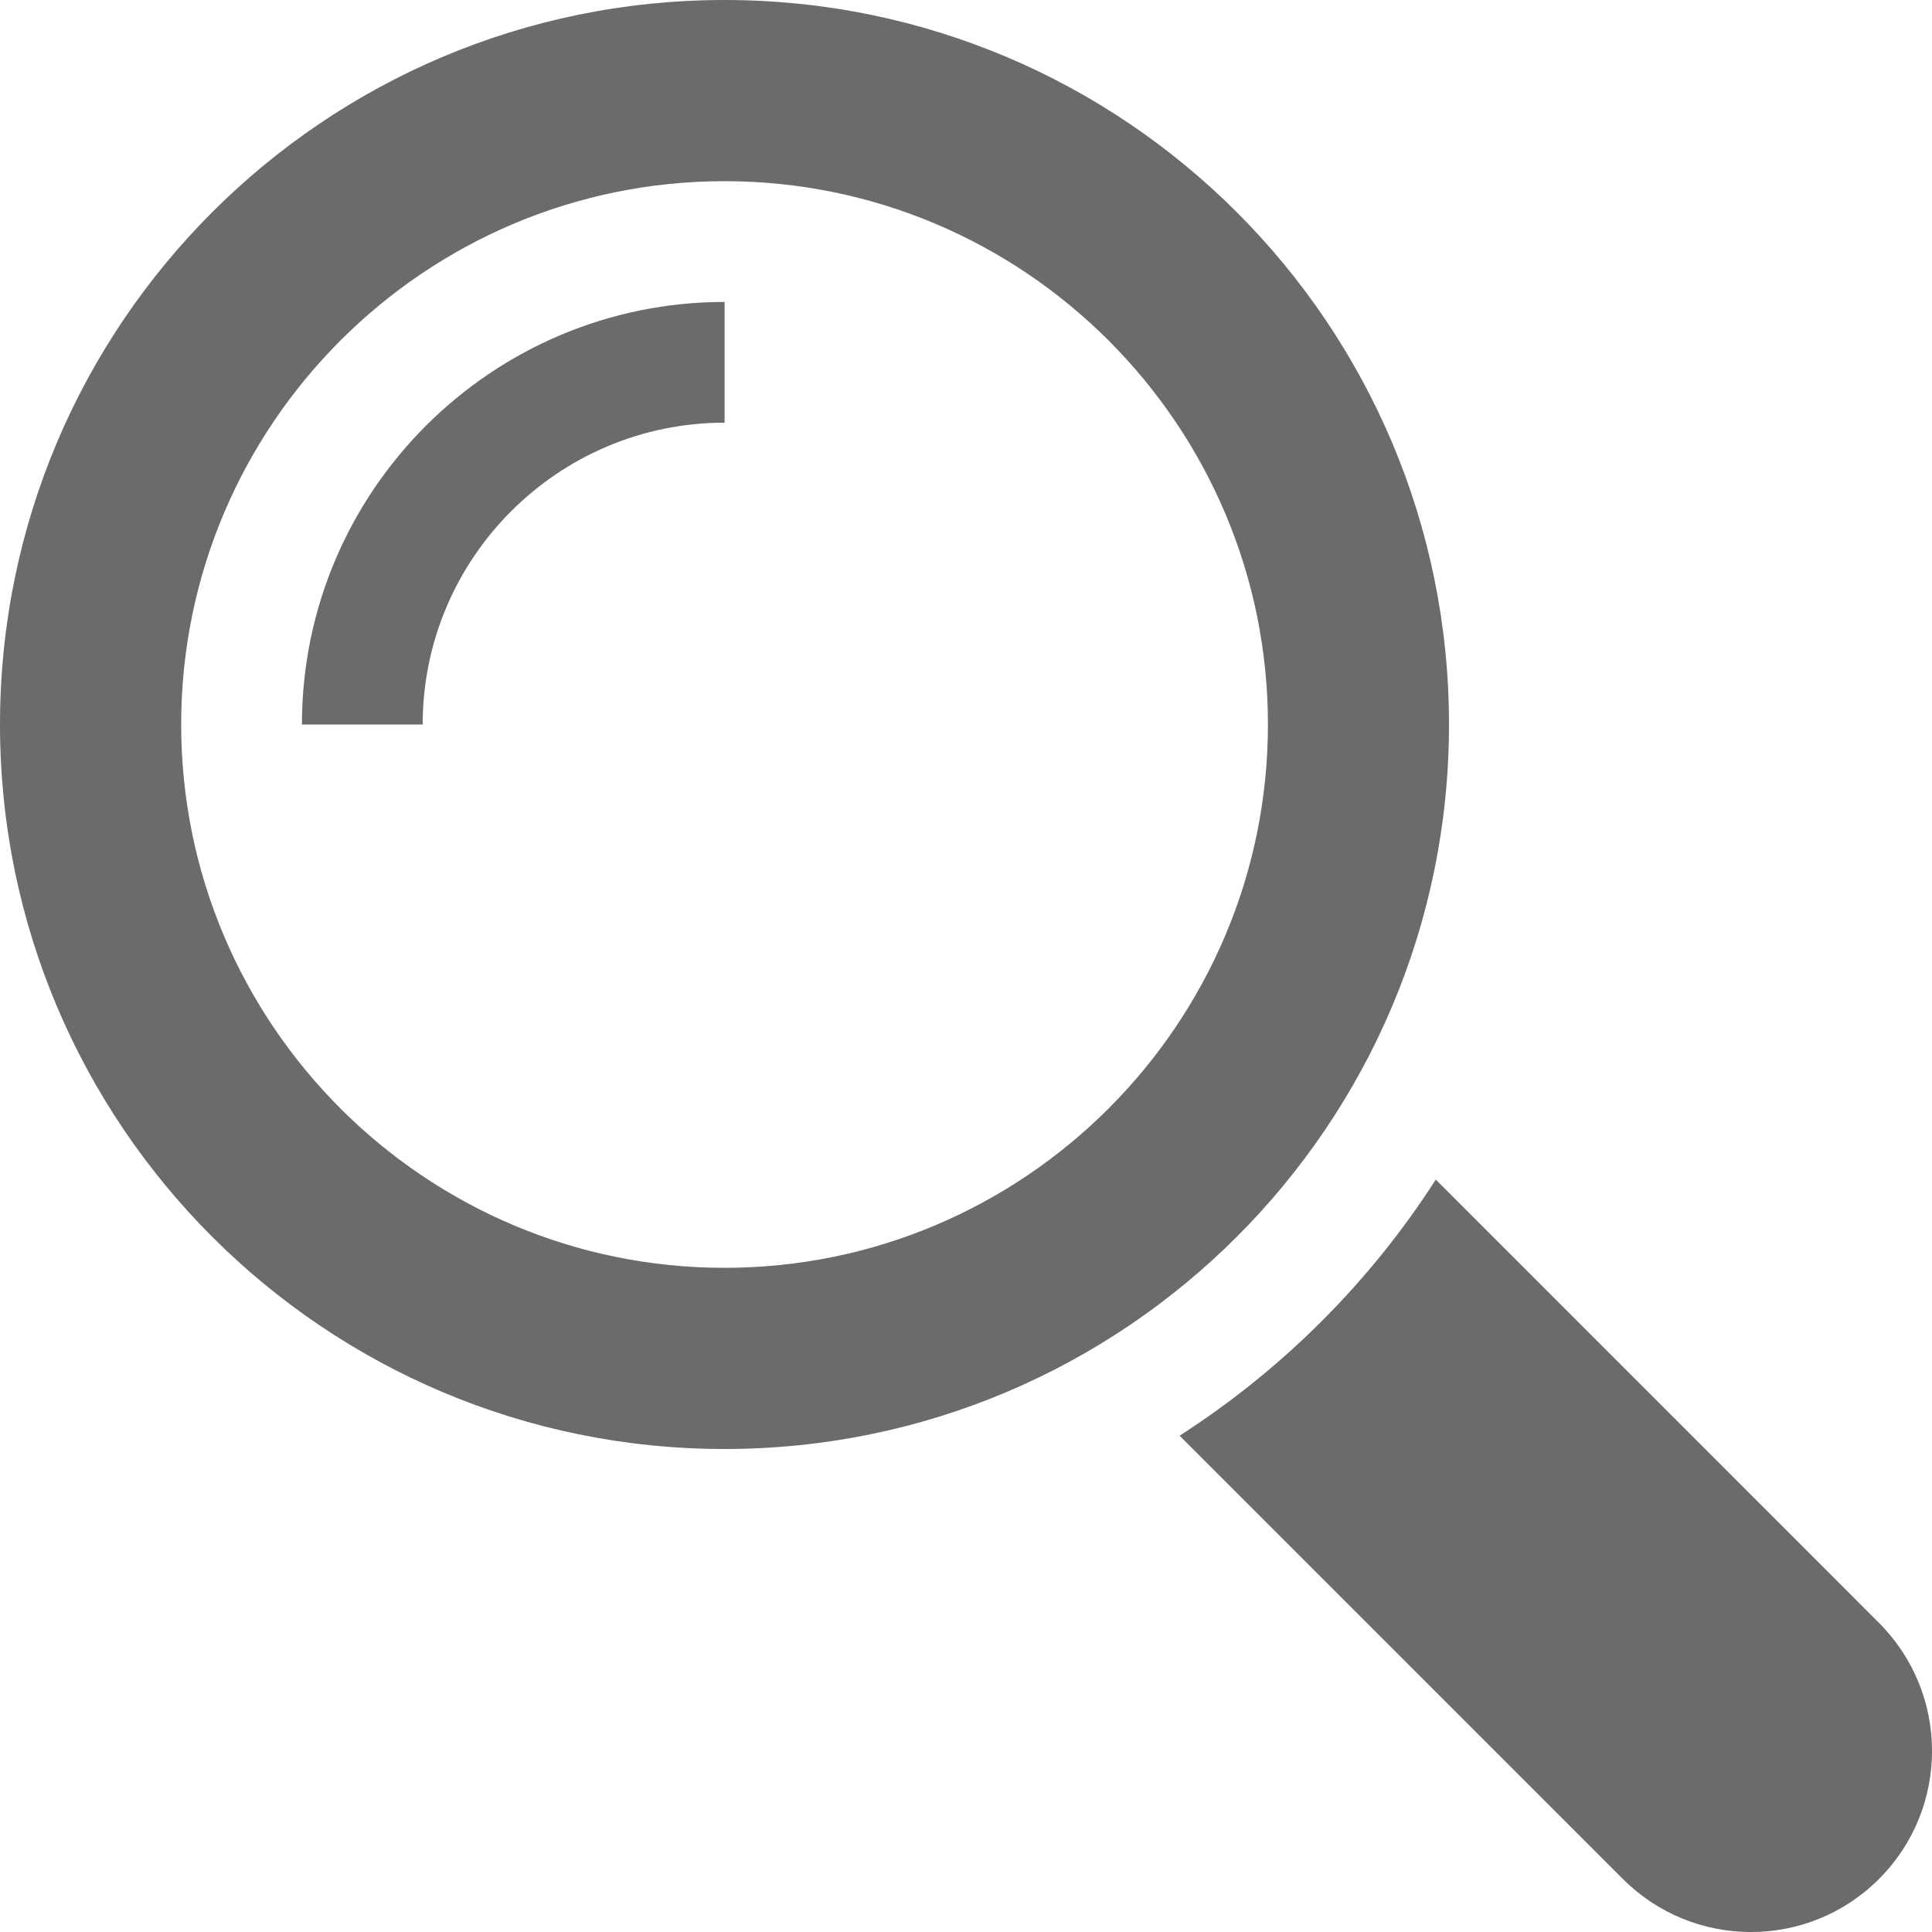
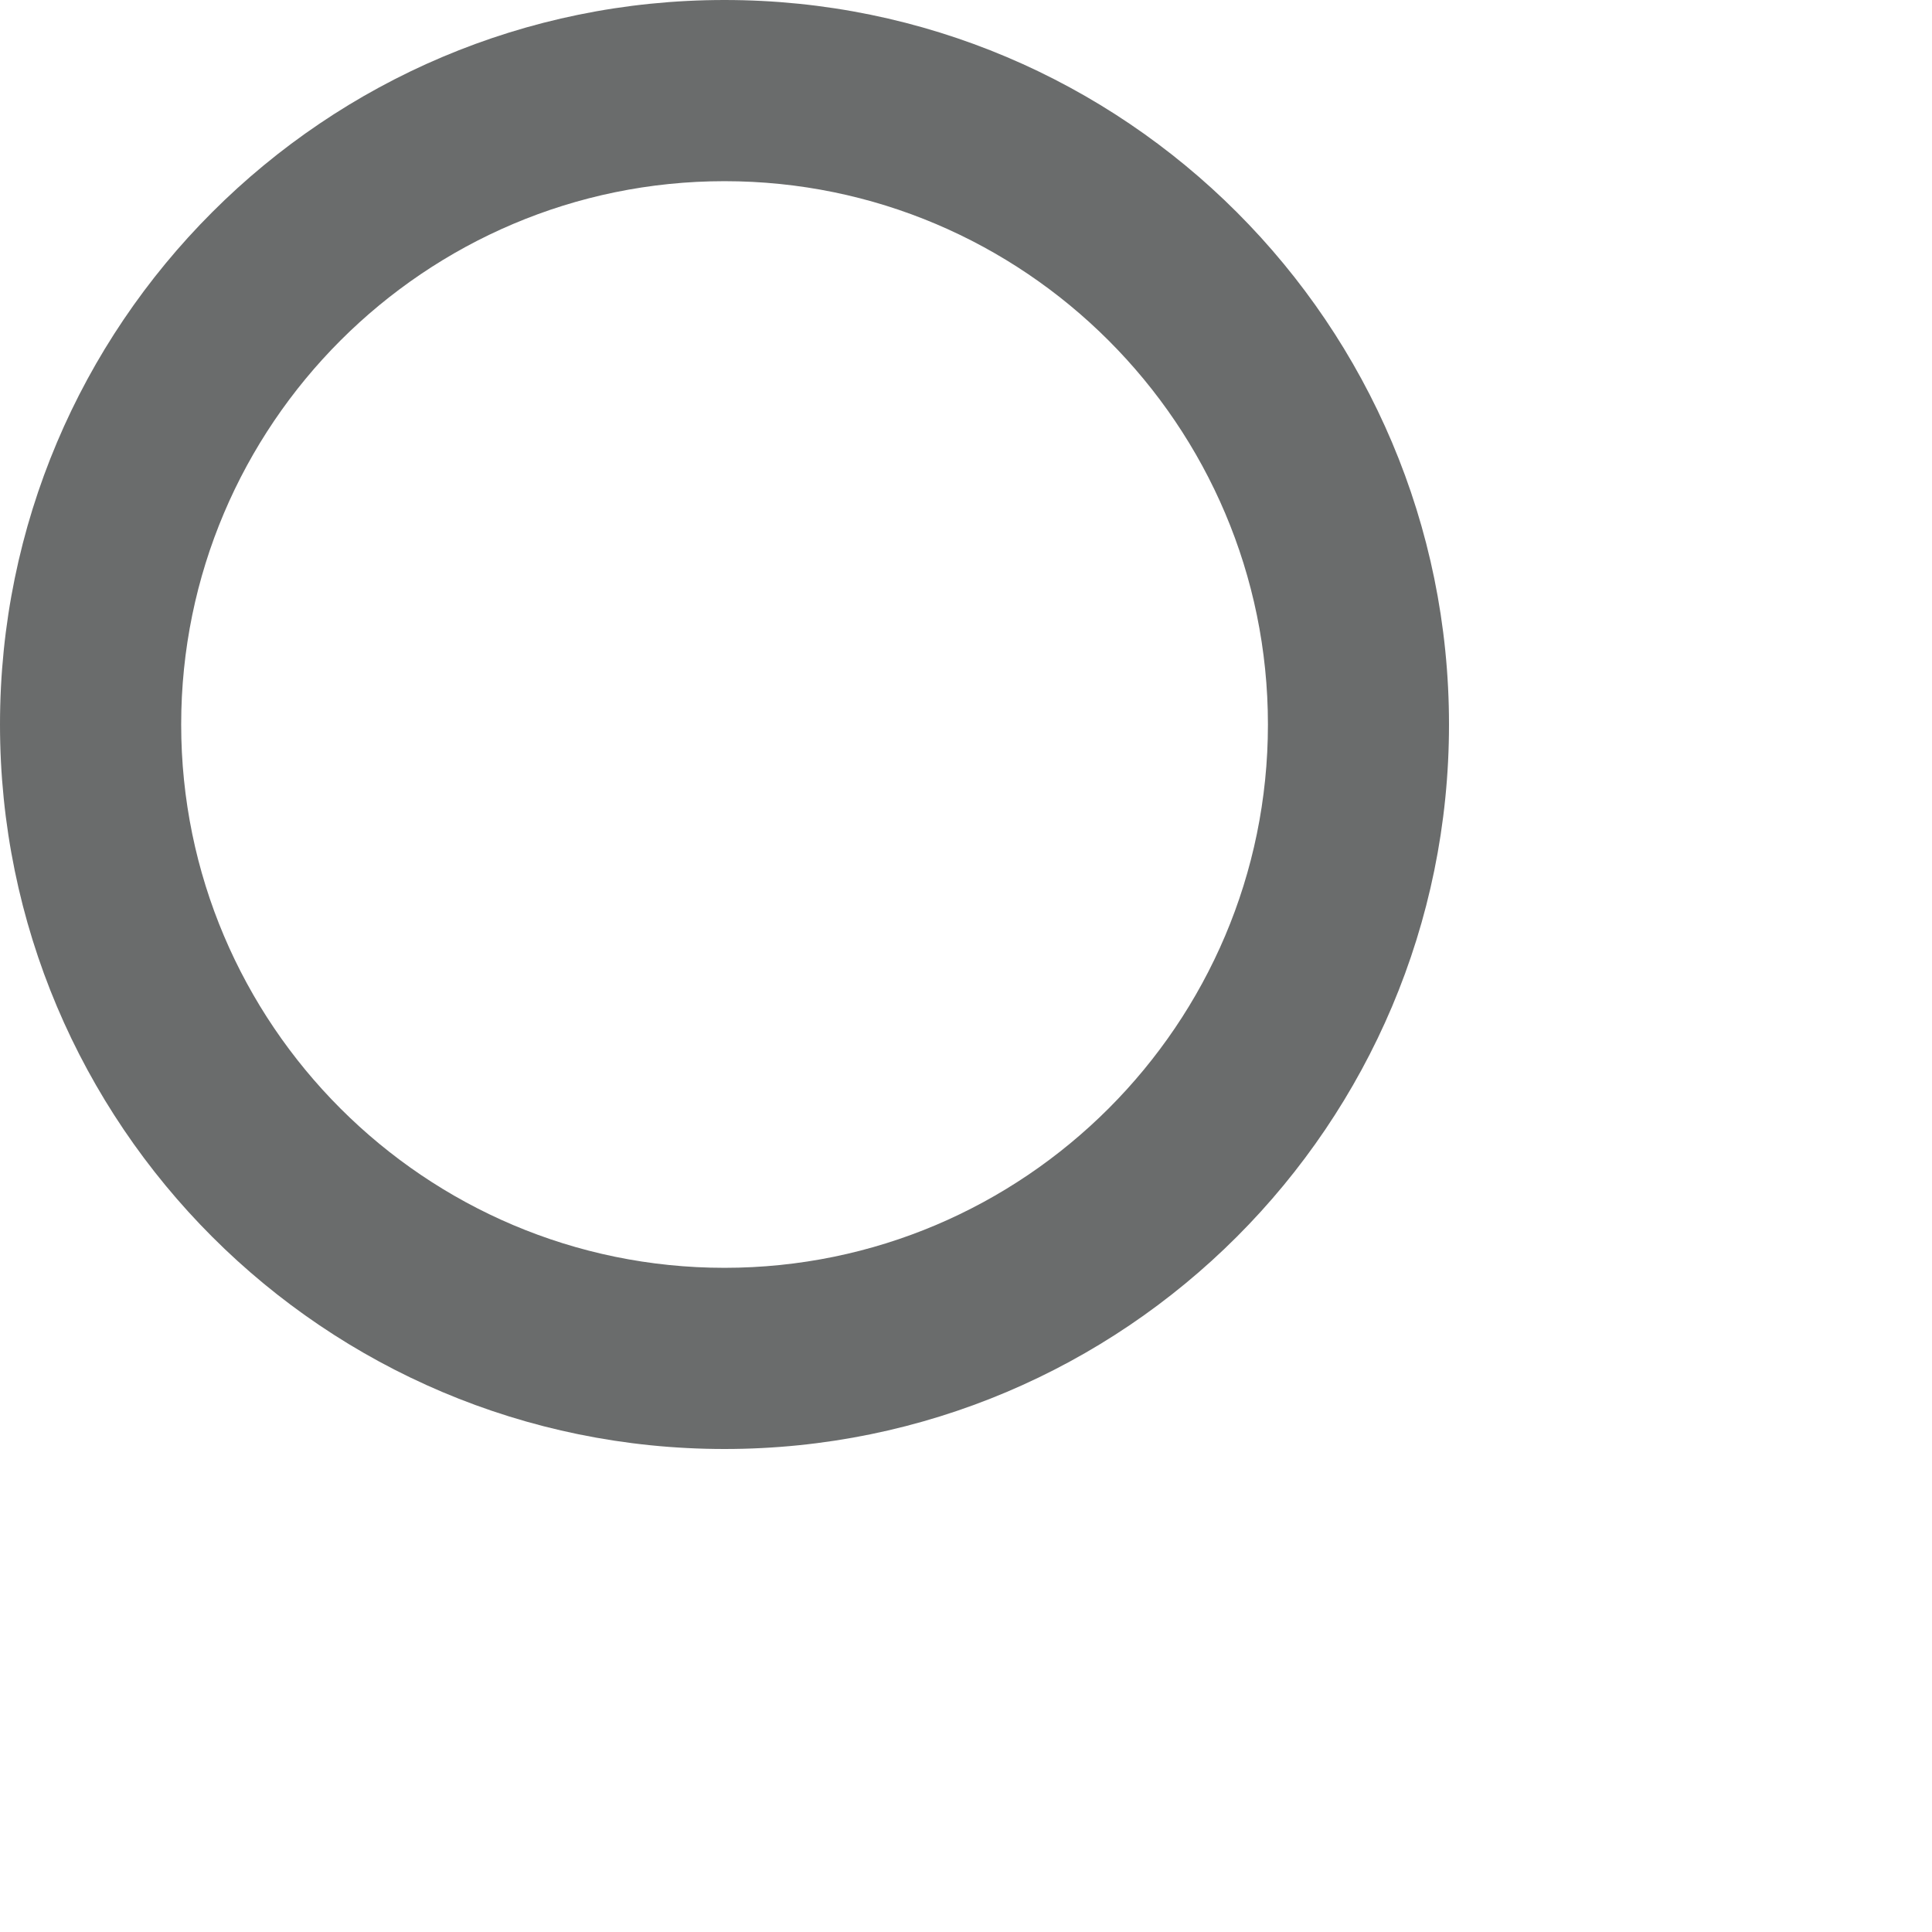
<svg xmlns="http://www.w3.org/2000/svg" version="1.1" id="Capa_1" x="0px" y="0px" width="18px" height="18px" viewBox="0 0 18 18" enable-background="new 0 0 18 18" xml:space="preserve">
  <g>
    <g>
-       <path fill="#6A6C6C" d="M17.506,15.12l-4.129-4.13c-0.615,0.957-1.43,1.771-2.387,2.386l4.13,4.13    c0.659,0.659,1.728,0.659,2.386,0C18.165,16.848,18.165,15.779,17.506,15.12z" />
      <path fill="#6A6C6C" d="M13.5,6.75C13.5,3.022,10.478,0,6.75,0C3.022,0,0,3.022,0,6.75s3.022,6.75,6.75,6.75    C10.478,13.5,13.5,10.478,13.5,6.75z M6.75,11.812c-2.792,0-5.062-2.271-5.062-5.062S3.958,1.688,6.75,1.688    c2.792,0,5.063,2.271,5.063,5.062S9.542,11.812,6.75,11.812z" />
-       <path fill="#6A6C6C" d="M2.813,6.75h1.125c0-1.551,1.262-2.812,2.813-2.812V2.813C4.579,2.813,2.813,4.579,2.813,6.75z" />
    </g>
  </g>
</svg>